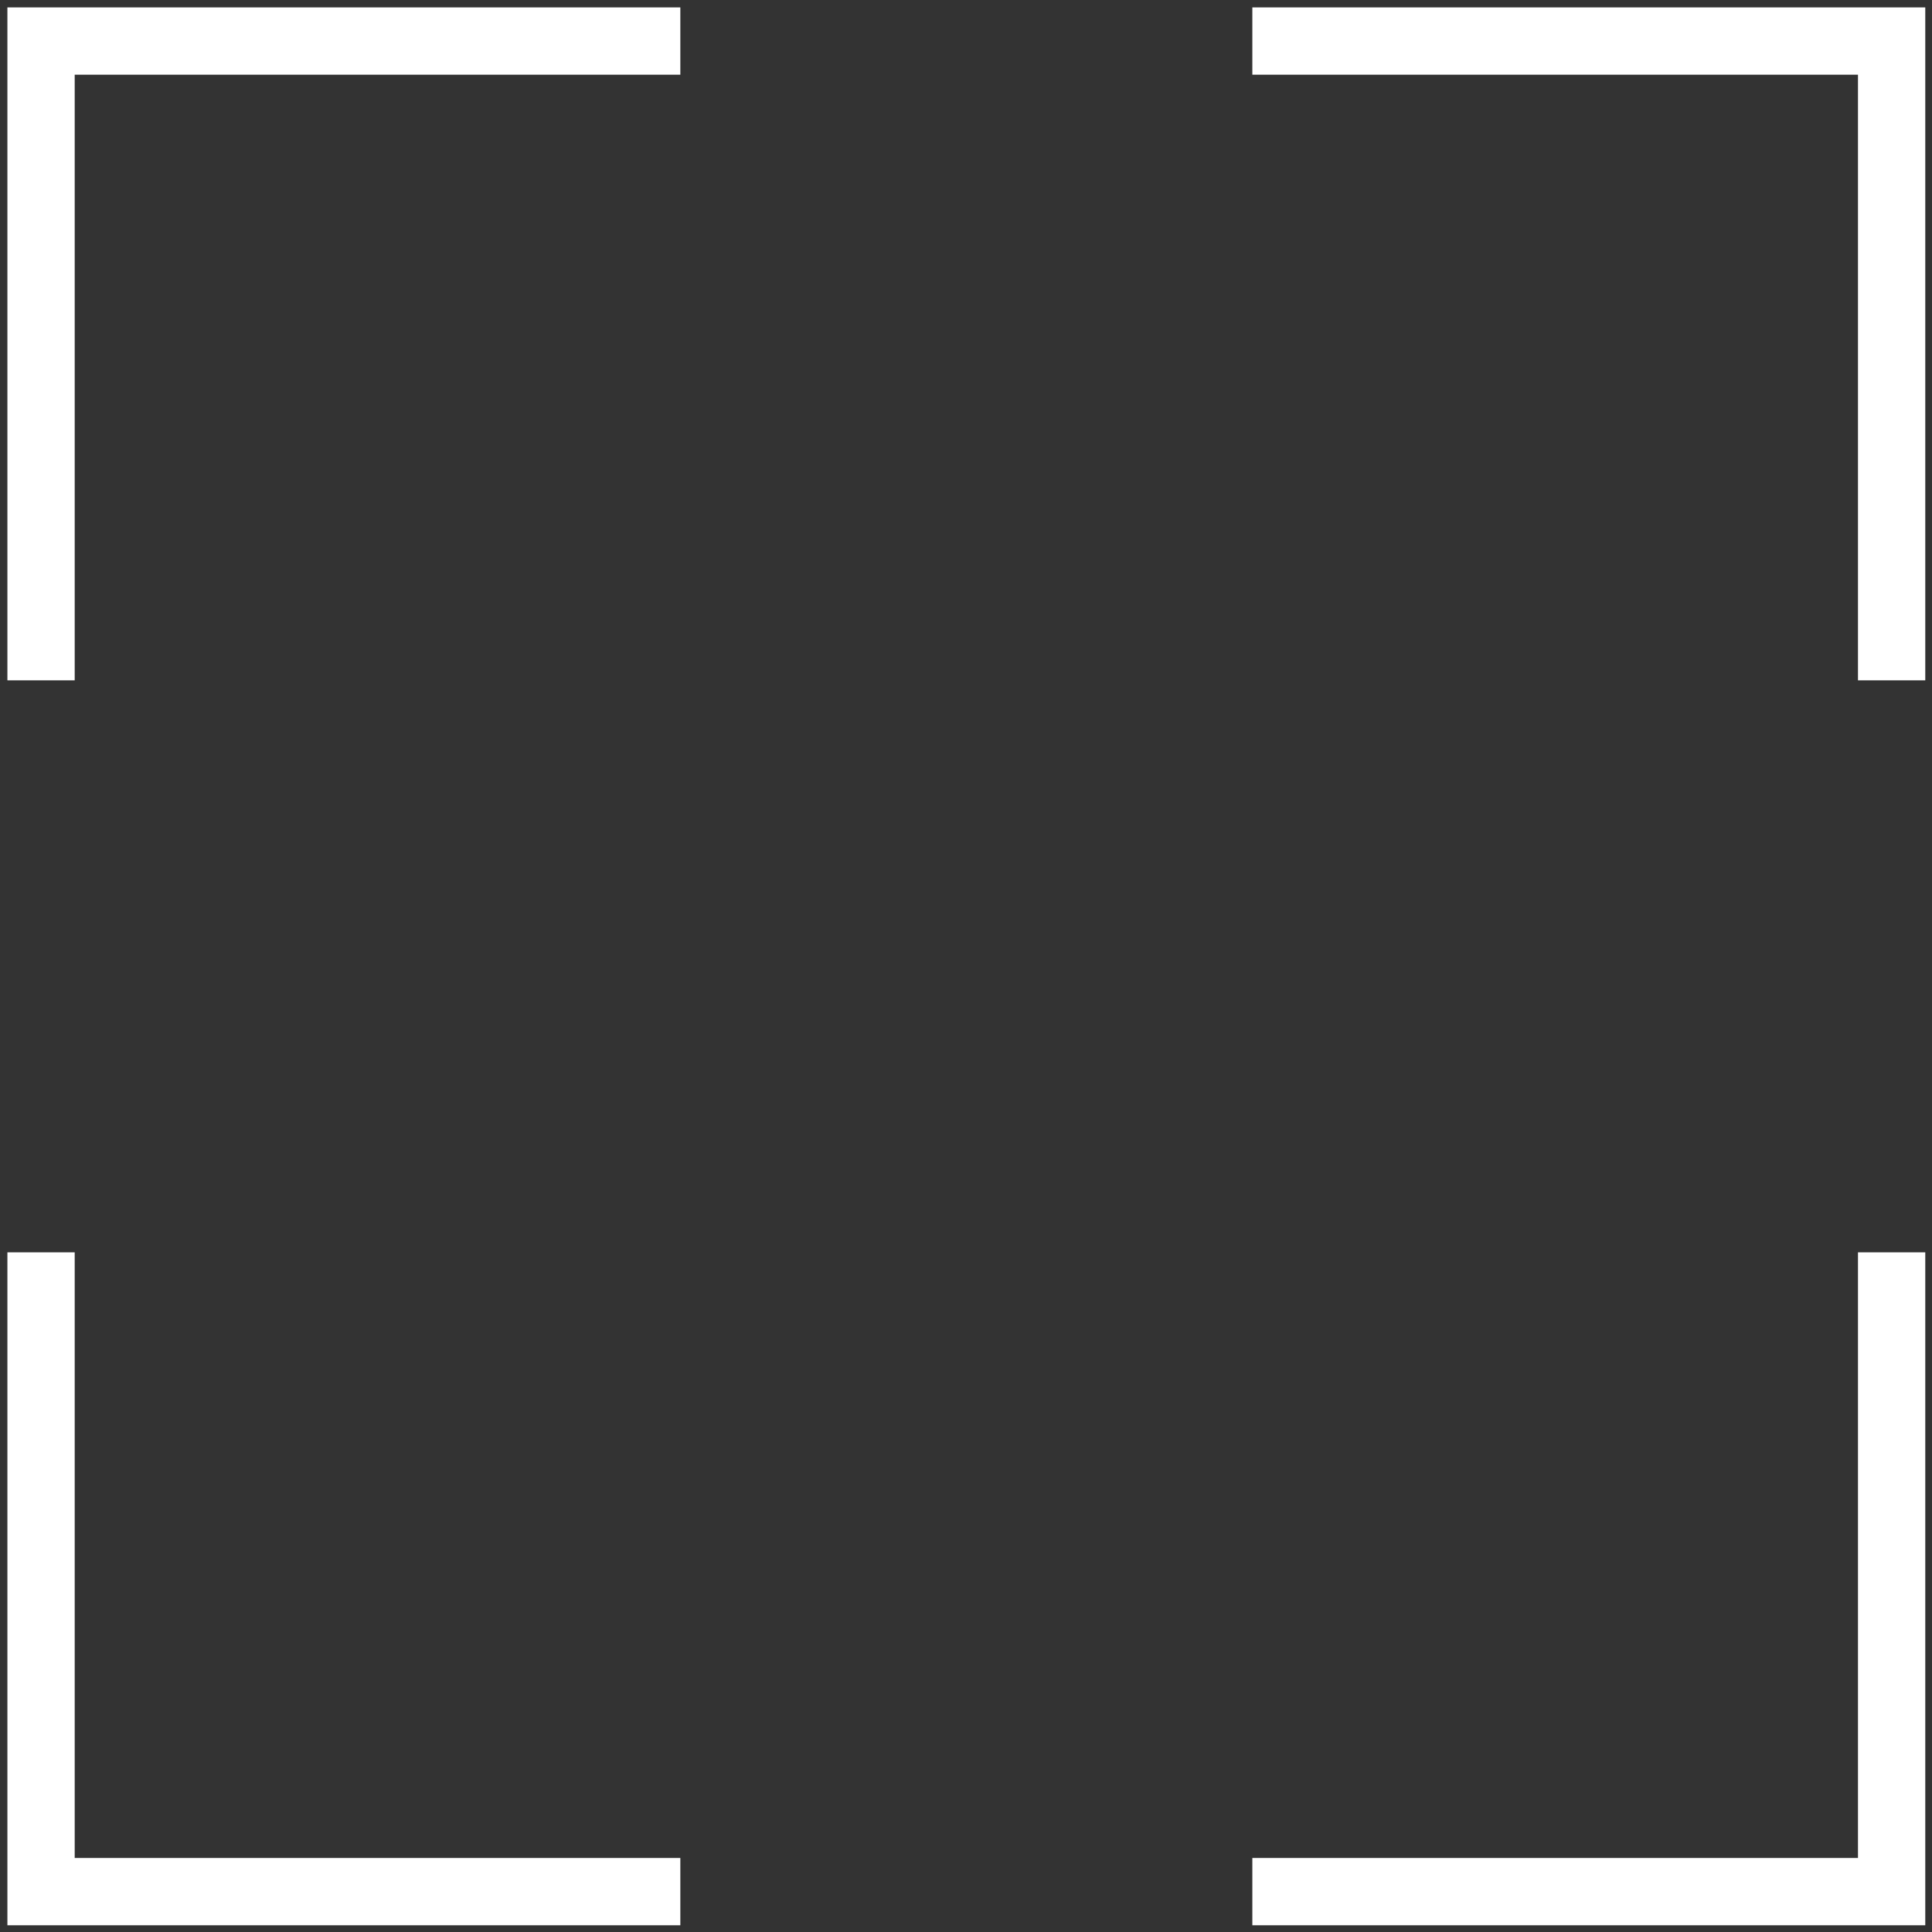
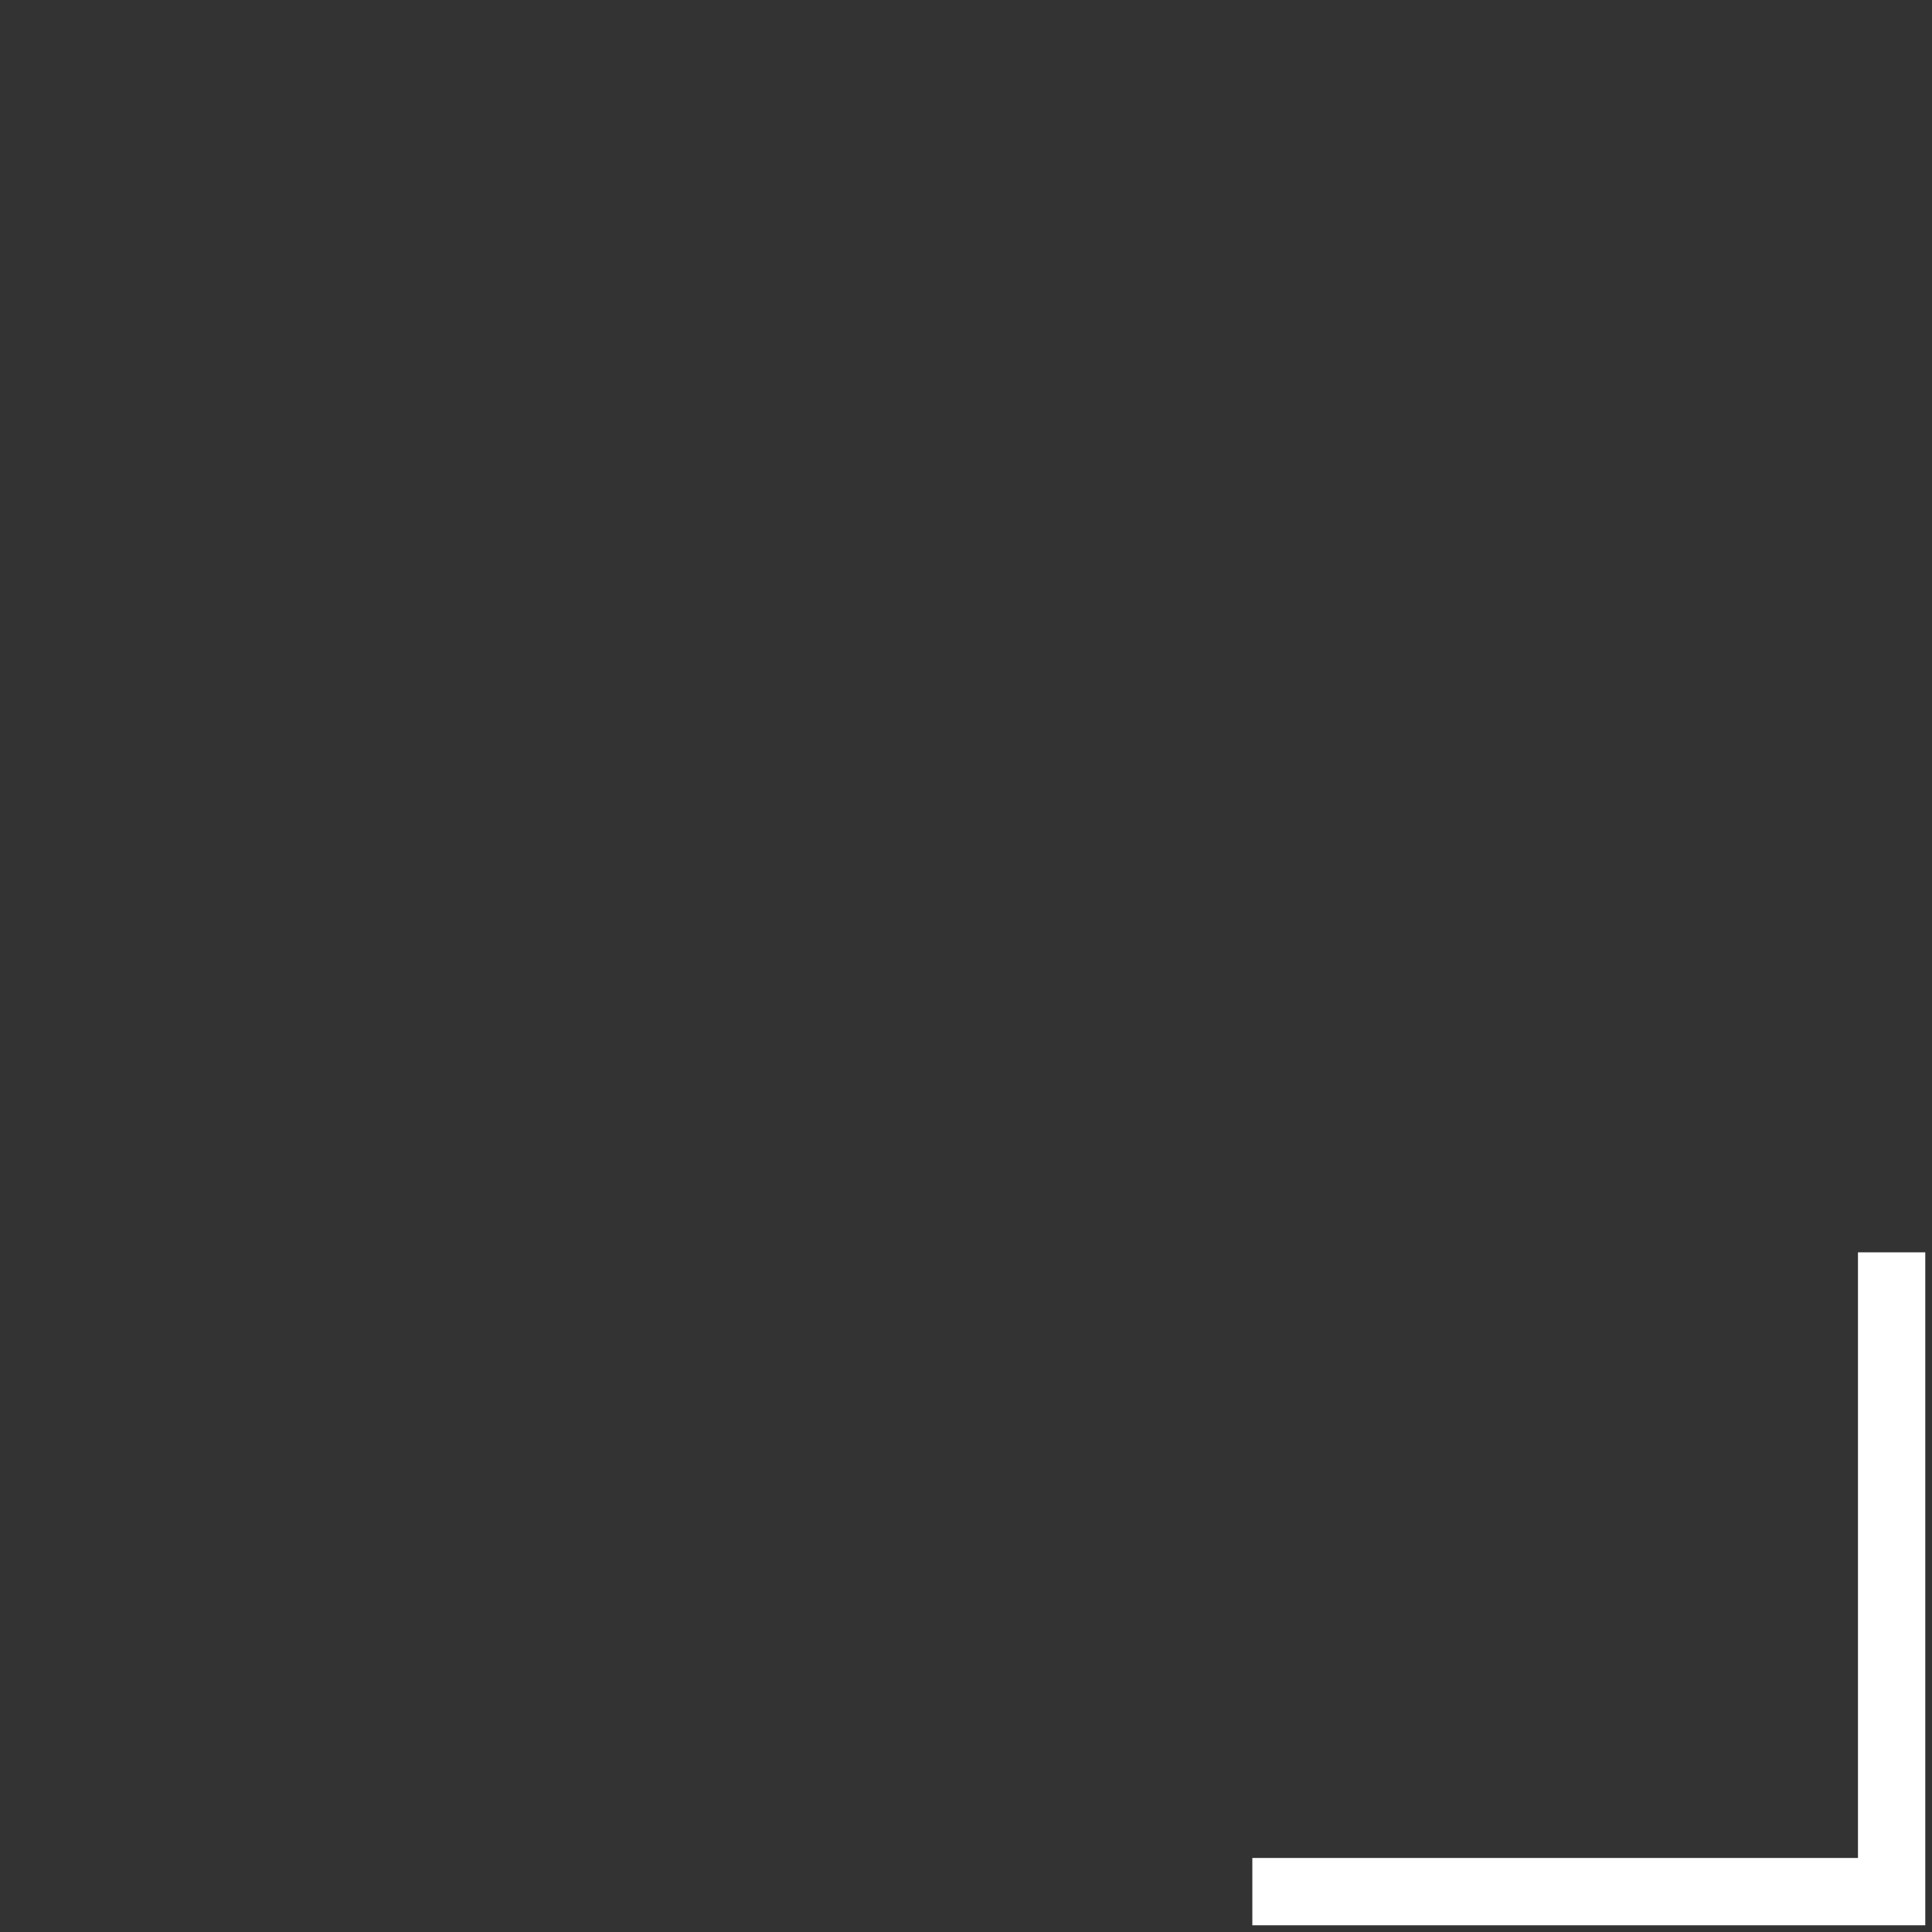
<svg xmlns="http://www.w3.org/2000/svg" id="Capa_2" data-name="Capa 2" viewBox="0 0 28.71 28.71">
  <rect x="0" y="0" width="28.71" height="28.71" fill="#333333" stroke="none" />
  <defs>
    <style>
      .cls-1, .cls-2 {
        fill: none;
      }

      .cls-2 {
        stroke: #fff;
      }
    </style>
  </defs>
  <g id="Capa_1-2" data-name="Capa 1">
    <g>
-       <path class="cls-2" d="M.61,10.11V.61h9.5" />
-       <path class="cls-2" d="M28.11,10.11V.61h-9.5" />
-       <path class="cls-2" d="M.61,18.61v9.5h9.5" />
      <path class="cls-2" d="M28.11,18.61v9.5h-9.5" />
    </g>
    <rect class="cls-1" width="28.71" height="28.71" />
  </g>
</svg>